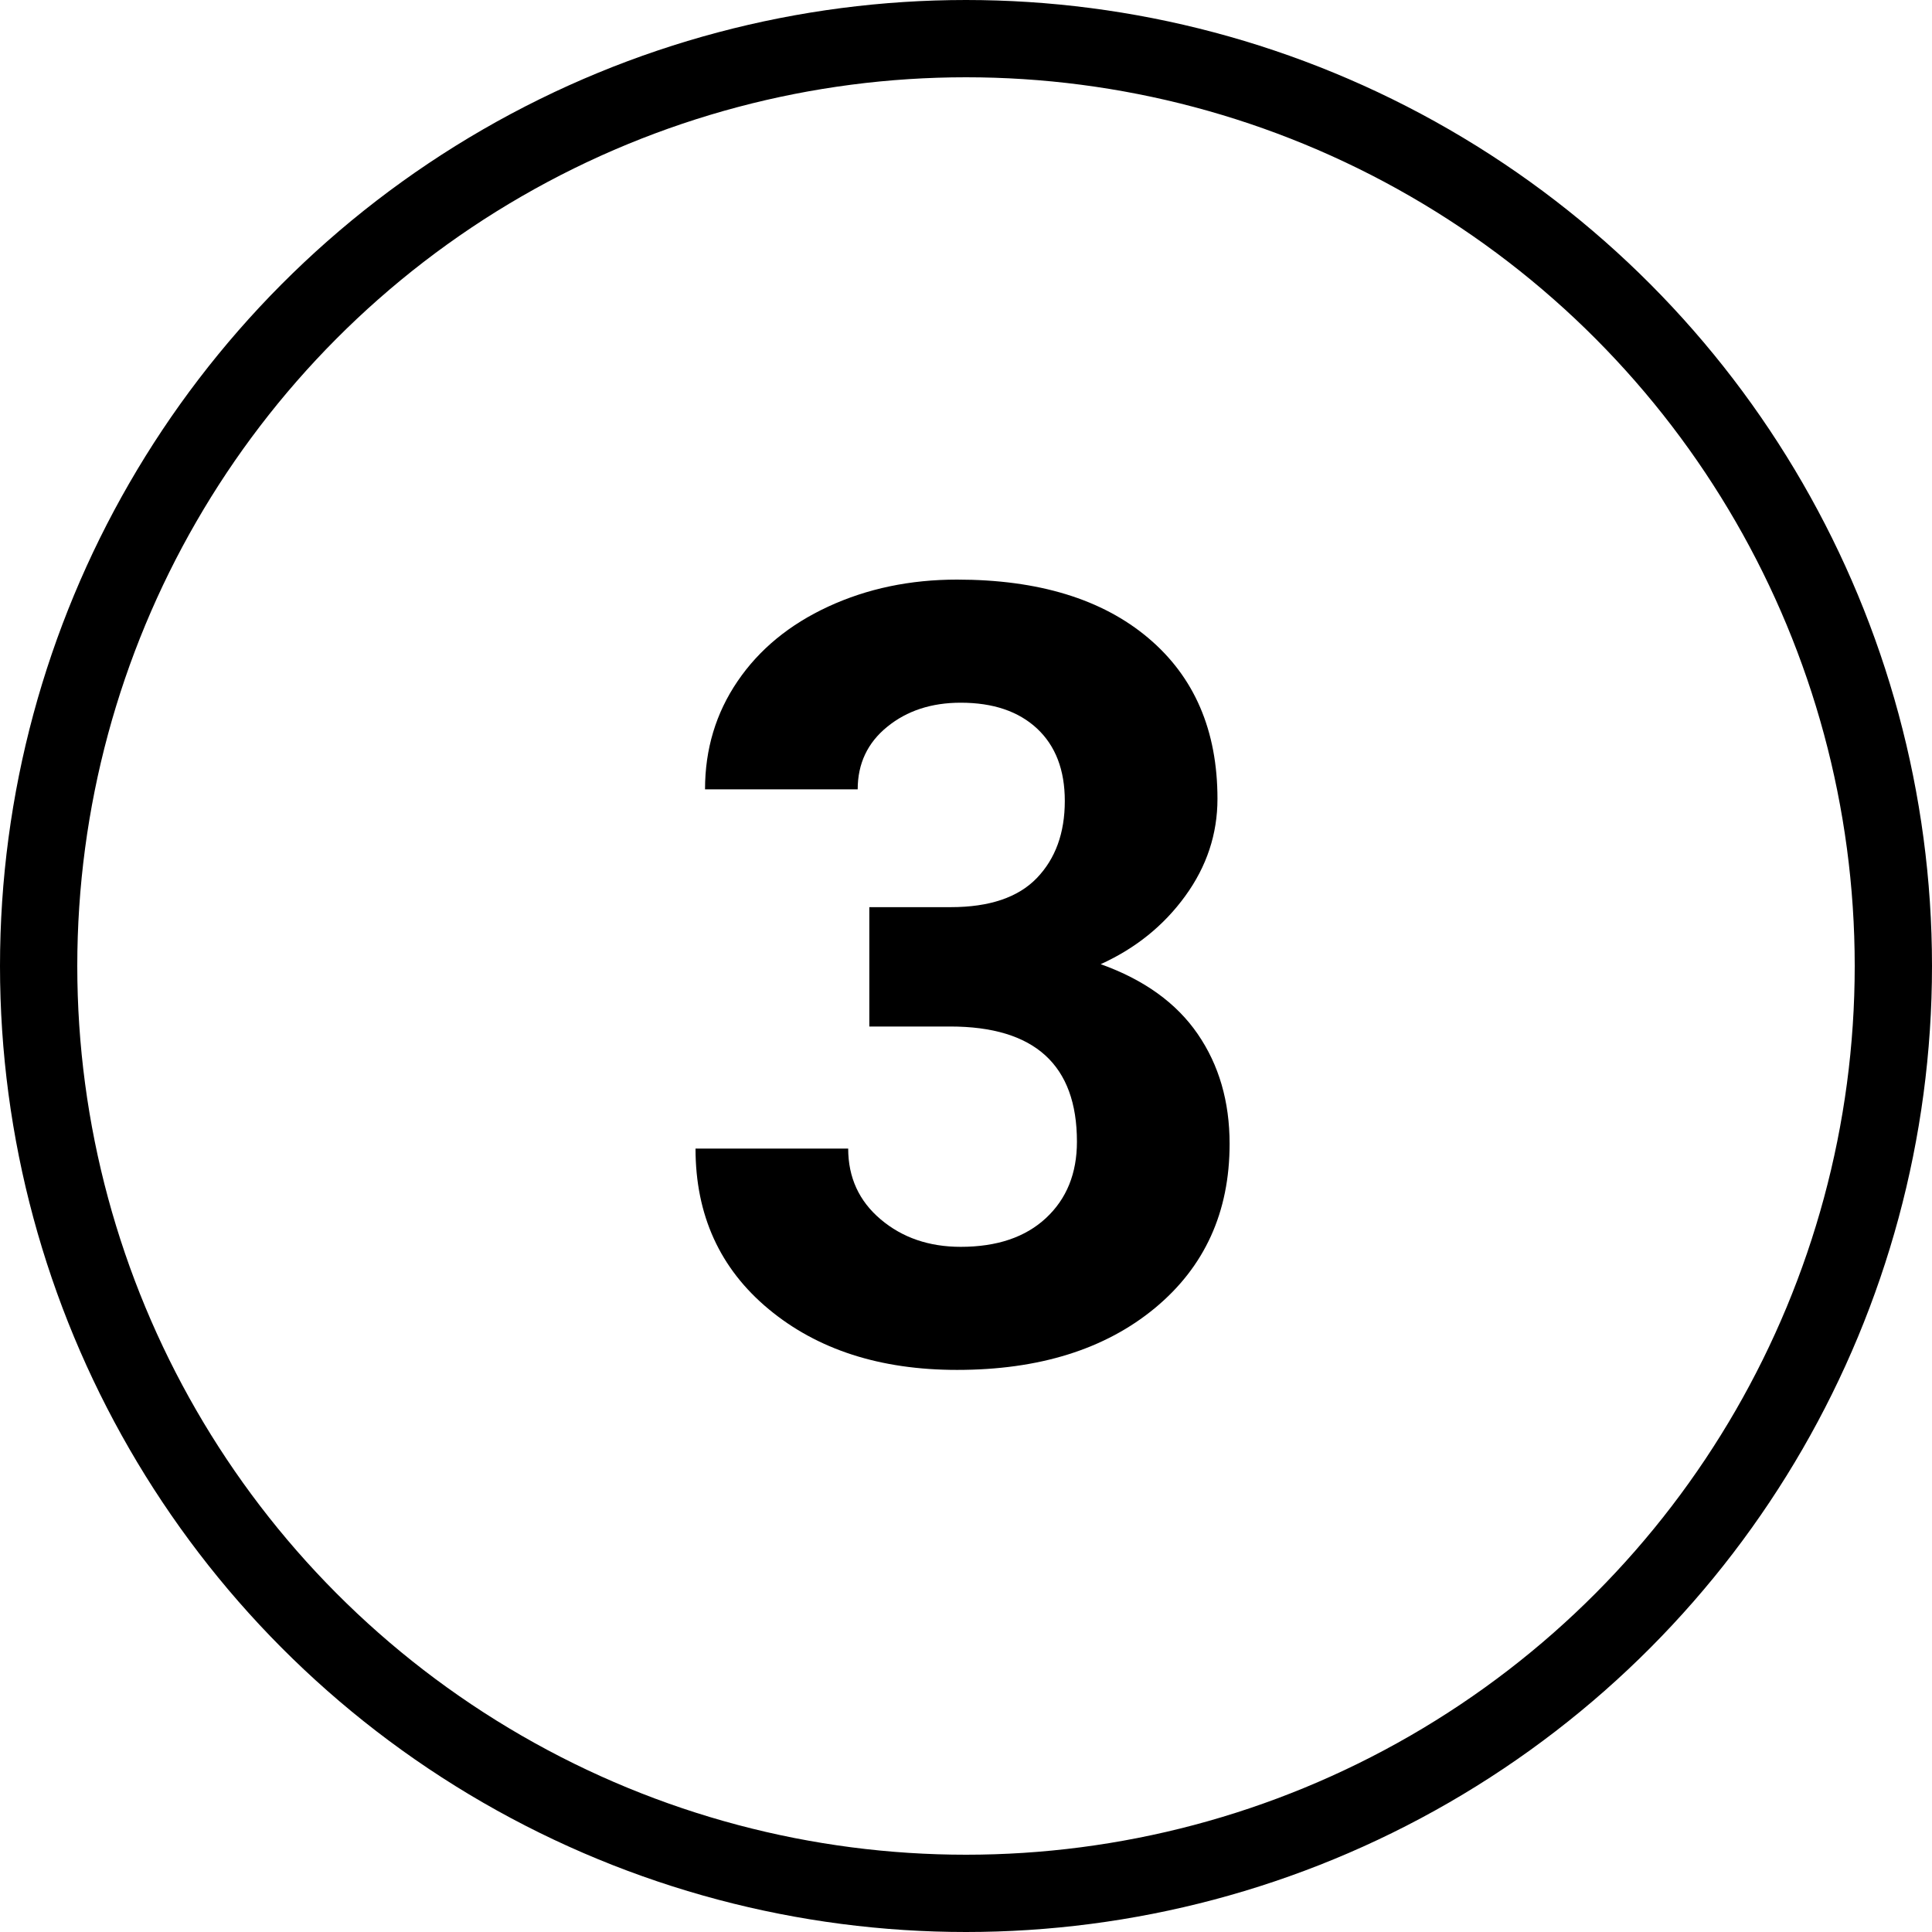
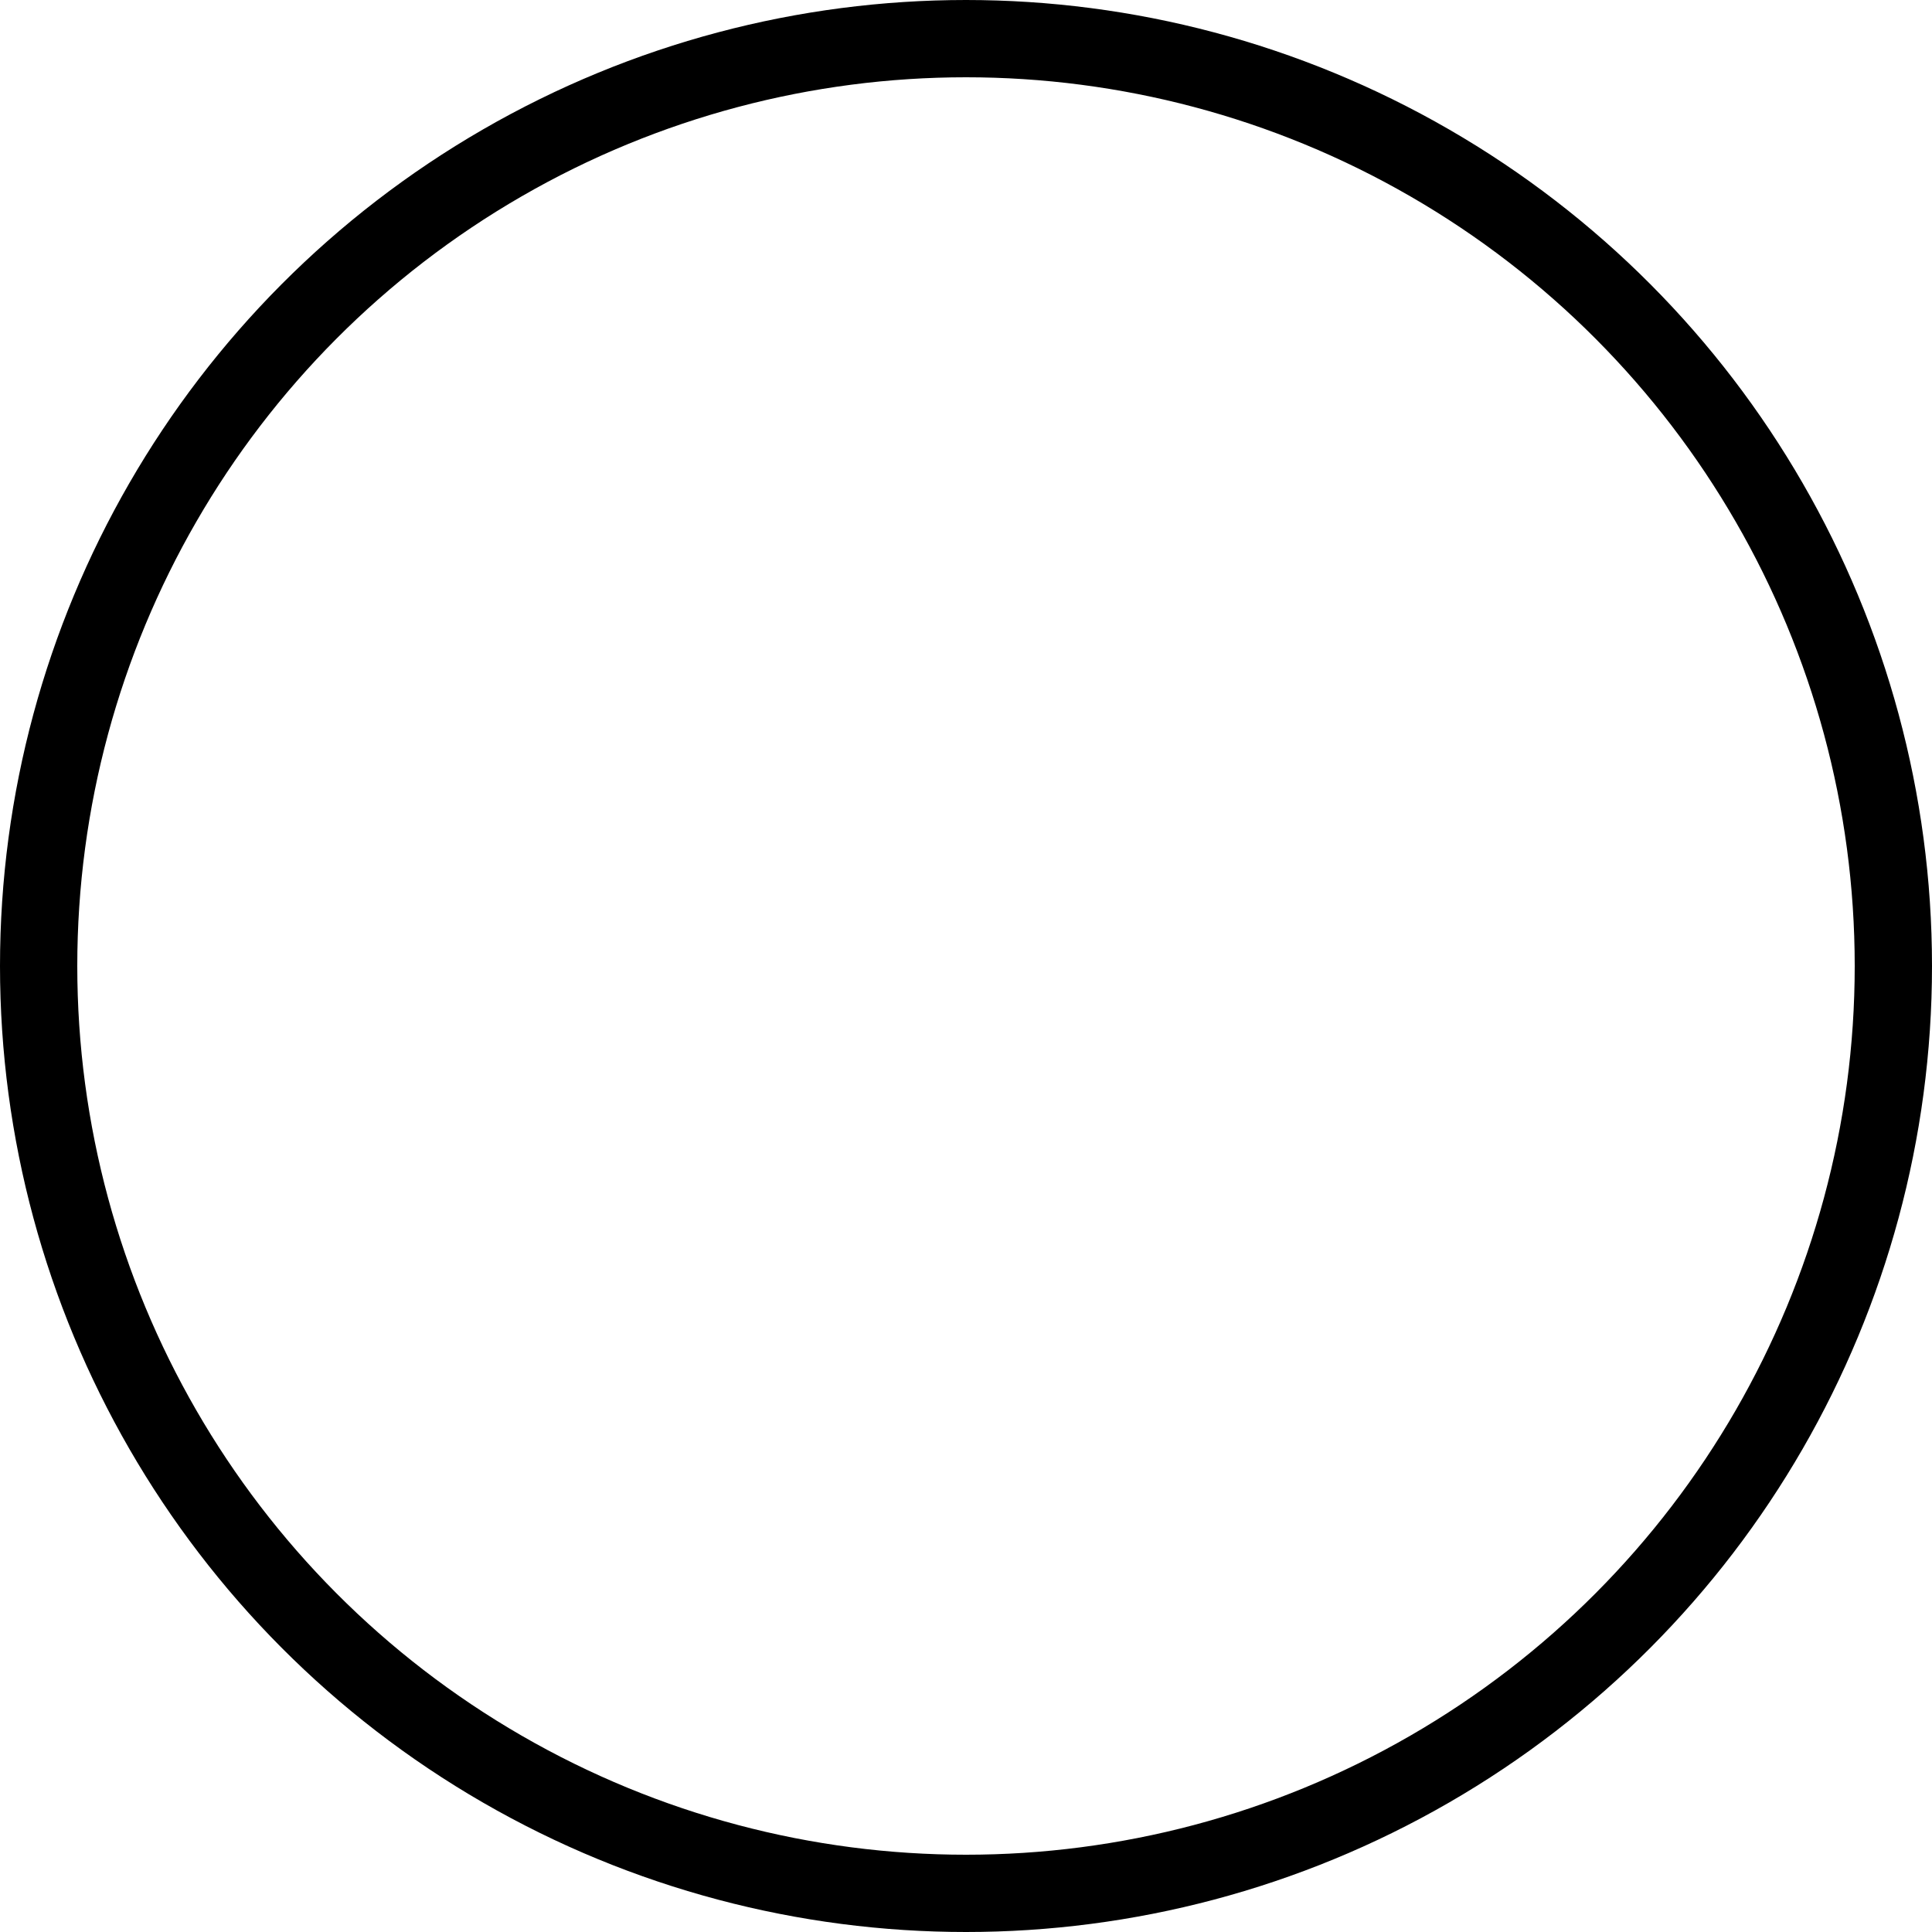
<svg xmlns="http://www.w3.org/2000/svg" width="50px" height="50px" viewBox="0 0 50 50" version="1.1">
  <title>Group</title>
  <desc>Created with Sketch.</desc>
  <g id="Symbols" stroke="none" stroke-width="1" fill="none" fill-rule="evenodd">
    <g id="Icons/Numbers/3">
      <g id="Group">
        <g id="number" stroke="currentColor" stroke-width="2">
          <g id="Number">
            <circle id="Oval" cx="25" cy="25" r="24" />
          </g>
        </g>
-         <path d="M24.768,35.453 C26.891,35.453 28.598,34.92 29.888,33.854 C31.177,32.787 31.822,31.37 31.822,29.602 C31.822,28.508 31.547,27.56 30.995,26.758 C30.444,25.956 29.607,25.354 28.486,24.953 C29.389,24.543 30.118,23.955 30.674,23.189 C31.23,22.424 31.508,21.585 31.508,20.674 C31.508,18.906 30.911,17.518 29.717,16.511 C28.523,15.504 26.873,15 24.768,15 C23.555,15 22.446,15.232 21.438,15.697 C20.431,16.162 19.647,16.807 19.087,17.632 C18.526,18.457 18.246,19.389 18.246,20.428 L18.246,20.428 L22.197,20.428 C22.197,19.762 22.452,19.222 22.963,18.808 C23.473,18.393 24.107,18.186 24.863,18.186 C25.702,18.186 26.36,18.409 26.839,18.855 C27.317,19.302 27.557,19.926 27.557,20.729 C27.557,21.558 27.315,22.223 26.832,22.725 C26.349,23.226 25.606,23.477 24.604,23.477 L24.604,23.477 L22.498,23.477 L22.498,26.566 L24.59,26.566 C26.777,26.566 27.871,27.56 27.871,29.547 C27.871,30.367 27.604,31.026 27.071,31.522 C26.538,32.019 25.802,32.268 24.863,32.268 C24.043,32.268 23.353,32.031 22.792,31.557 C22.231,31.083 21.951,30.472 21.951,29.725 L21.951,29.725 L18,29.725 C18,31.447 18.631,32.833 19.894,33.881 C21.156,34.929 22.781,35.453 24.768,35.453 Z" id="3" fill="currentColor" fill-rule="nonzero" />
      </g>
    </g>
  </g>
</svg>